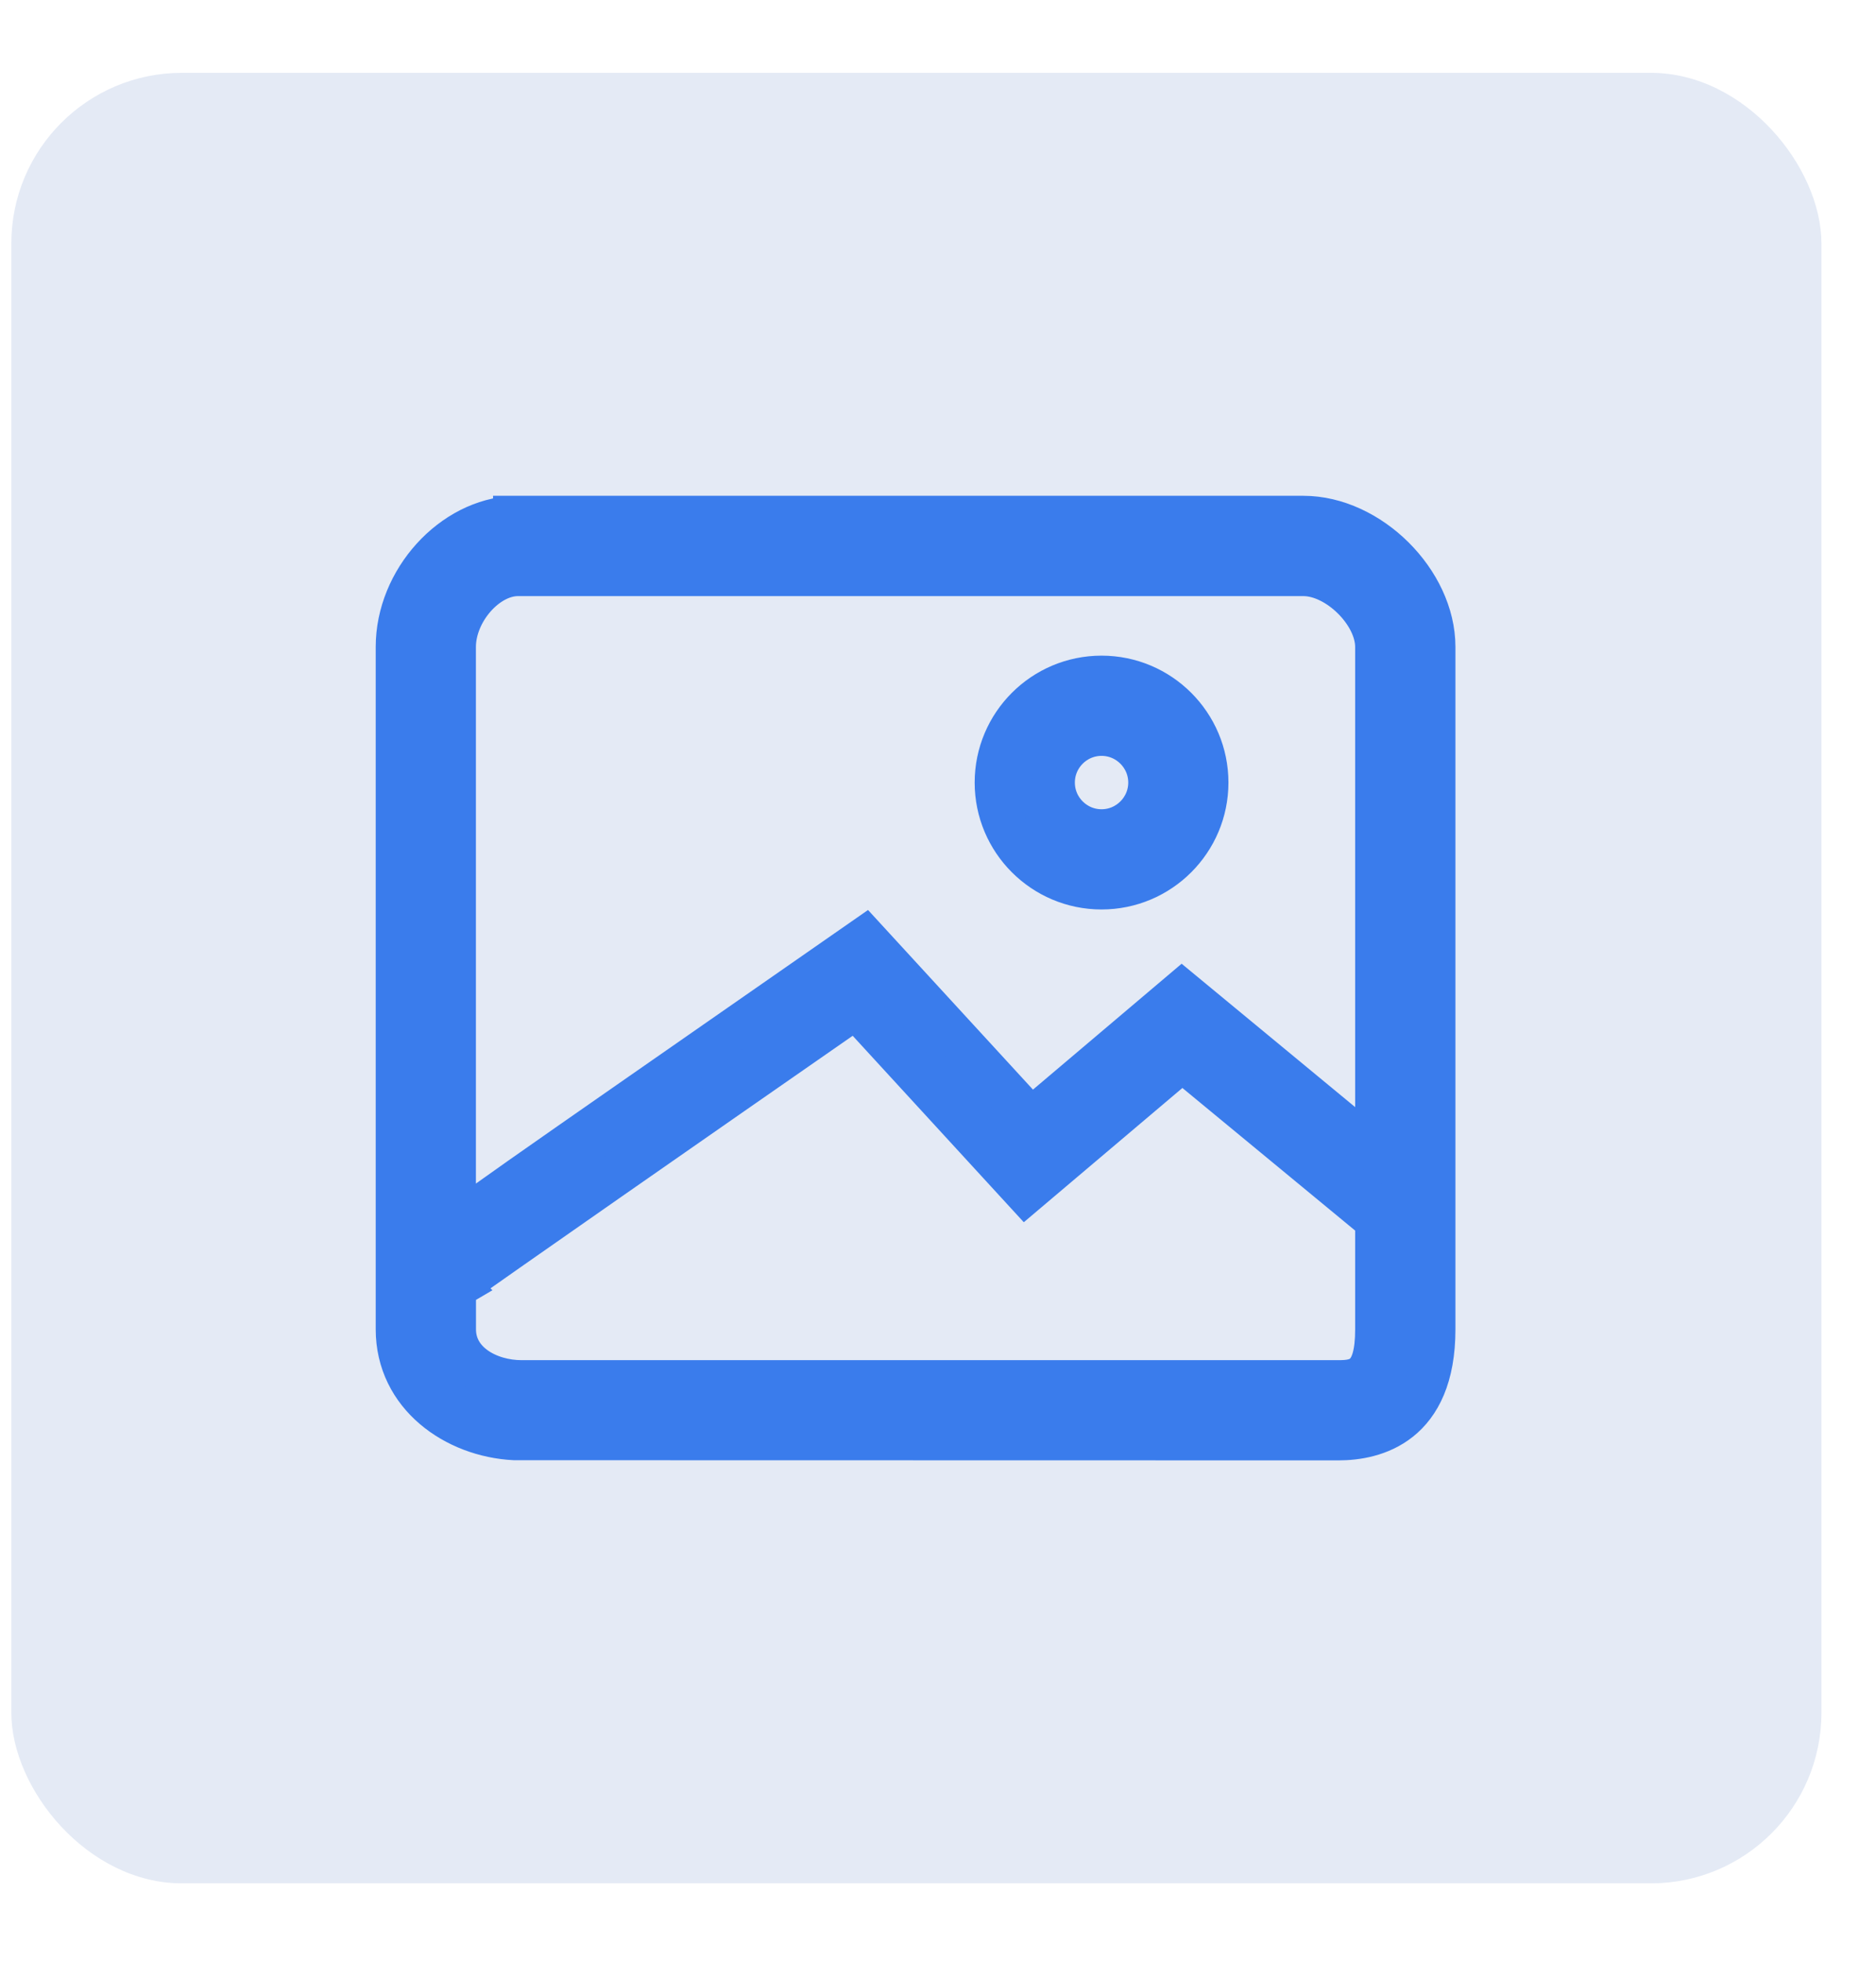
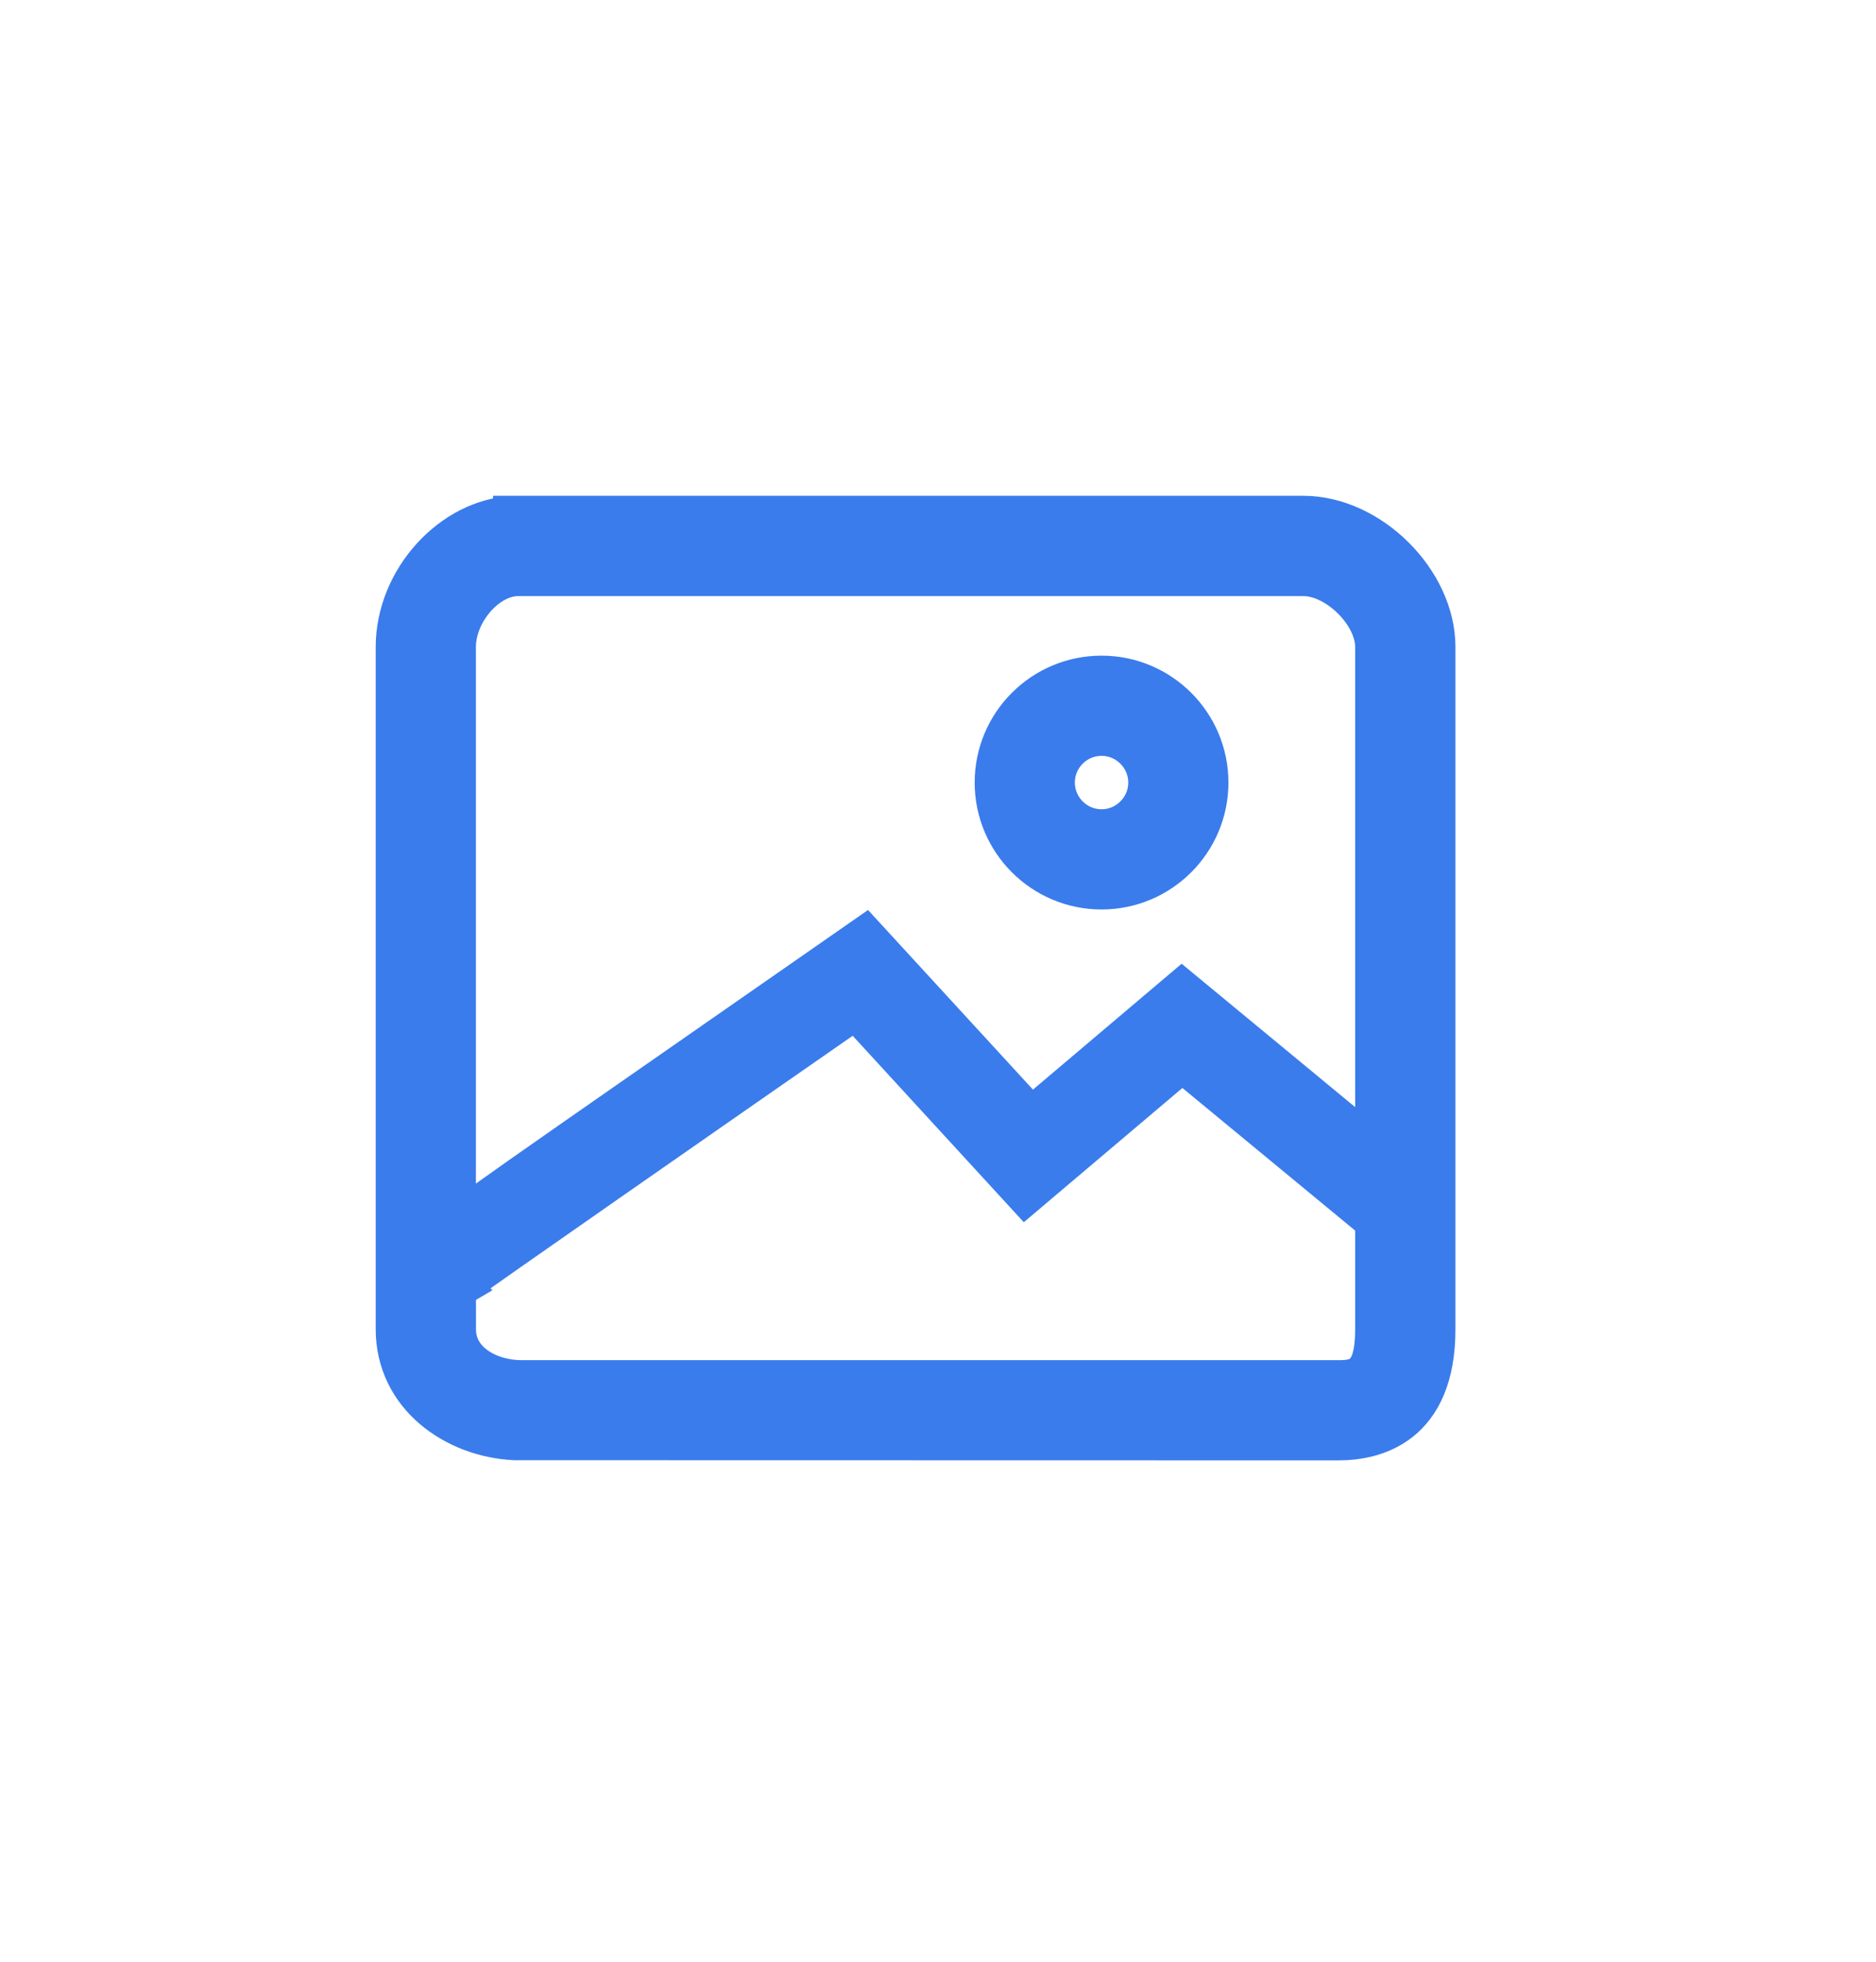
<svg xmlns="http://www.w3.org/2000/svg" width="22" height="23" viewBox="0 0 22 23" fill="none">
-   <rect x="0.133" y="0.854" width="21.227" height="21.227" rx="2" fill="#E4EAF5" />
  <path d="M12.918 10.413C13.601 10.413 14.156 9.858 14.156 9.175C14.156 8.492 13.601 7.937 12.918 7.937C12.235 7.937 11.68 8.492 11.68 9.175C11.68 9.858 12.235 10.413 12.918 10.413ZM12.918 8.612C13.228 8.612 13.481 8.865 13.481 9.175C13.481 9.485 13.228 9.738 12.918 9.738C12.608 9.738 12.355 9.486 12.355 9.175C12.355 8.864 12.608 8.612 12.918 8.612Z" fill="#3A7CEC" stroke="#3A7CEC" stroke-width="0.5" />
  <path d="M15.285 6.063H6.032V6.064C5.307 6.091 4.656 6.803 4.656 7.585V15.585C4.656 16.36 5.341 16.835 6.032 16.87L15.696 16.872C16.115 16.872 16.818 16.706 16.818 15.585V7.585C16.818 6.817 16.059 6.063 15.285 6.063ZM6.074 6.739H15.285C15.686 6.739 16.142 7.189 16.142 7.585V13.511L13.859 11.625L12.092 13.121L10.143 10.999L7.372 12.927C6.361 13.631 5.726 14.073 5.331 14.367V7.585C5.332 7.166 5.706 6.739 6.074 6.739ZM15.696 16.197H6.116C5.736 16.197 5.332 15.983 5.332 15.586V15.097C5.346 15.089 5.357 15.086 5.372 15.077L5.367 15.072C5.726 14.812 8.218 13.077 10.036 11.814L12.028 13.984L13.864 12.43L16.142 14.31V15.586C16.142 16.151 15.94 16.197 15.696 16.197Z" fill="#3A7CEC" stroke="#3A7CEC" stroke-width="0.5" />
</svg>